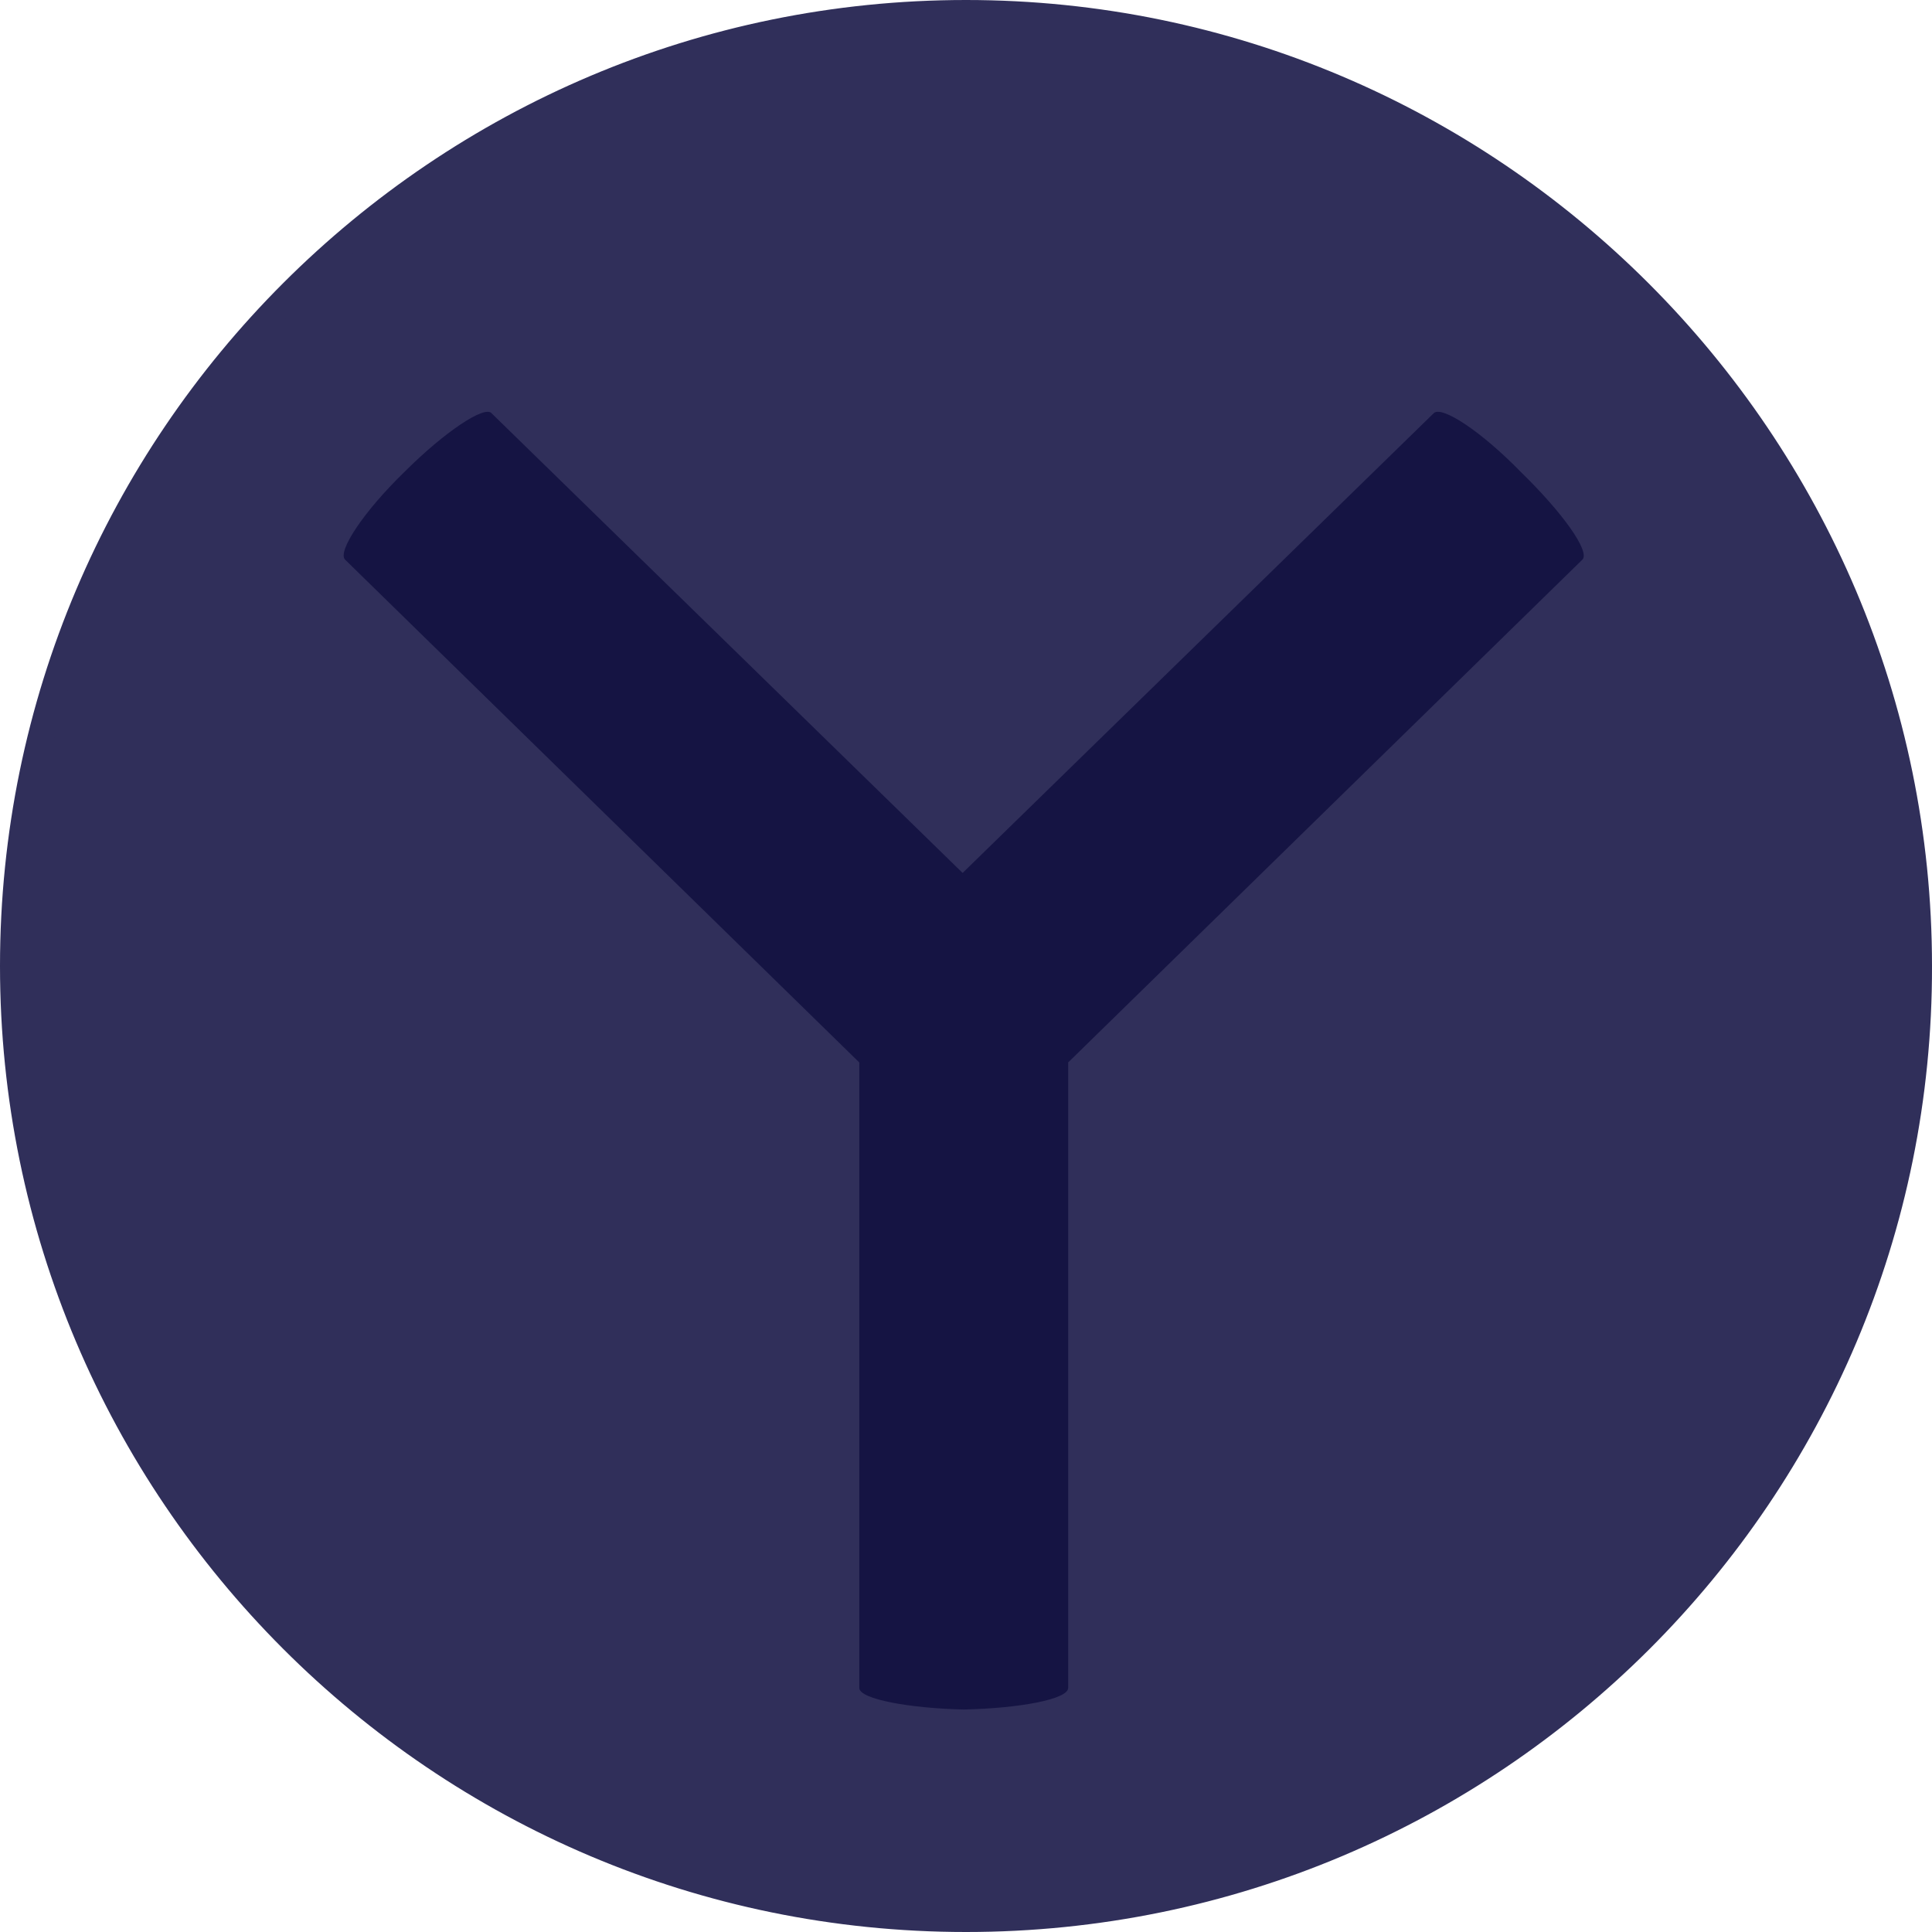
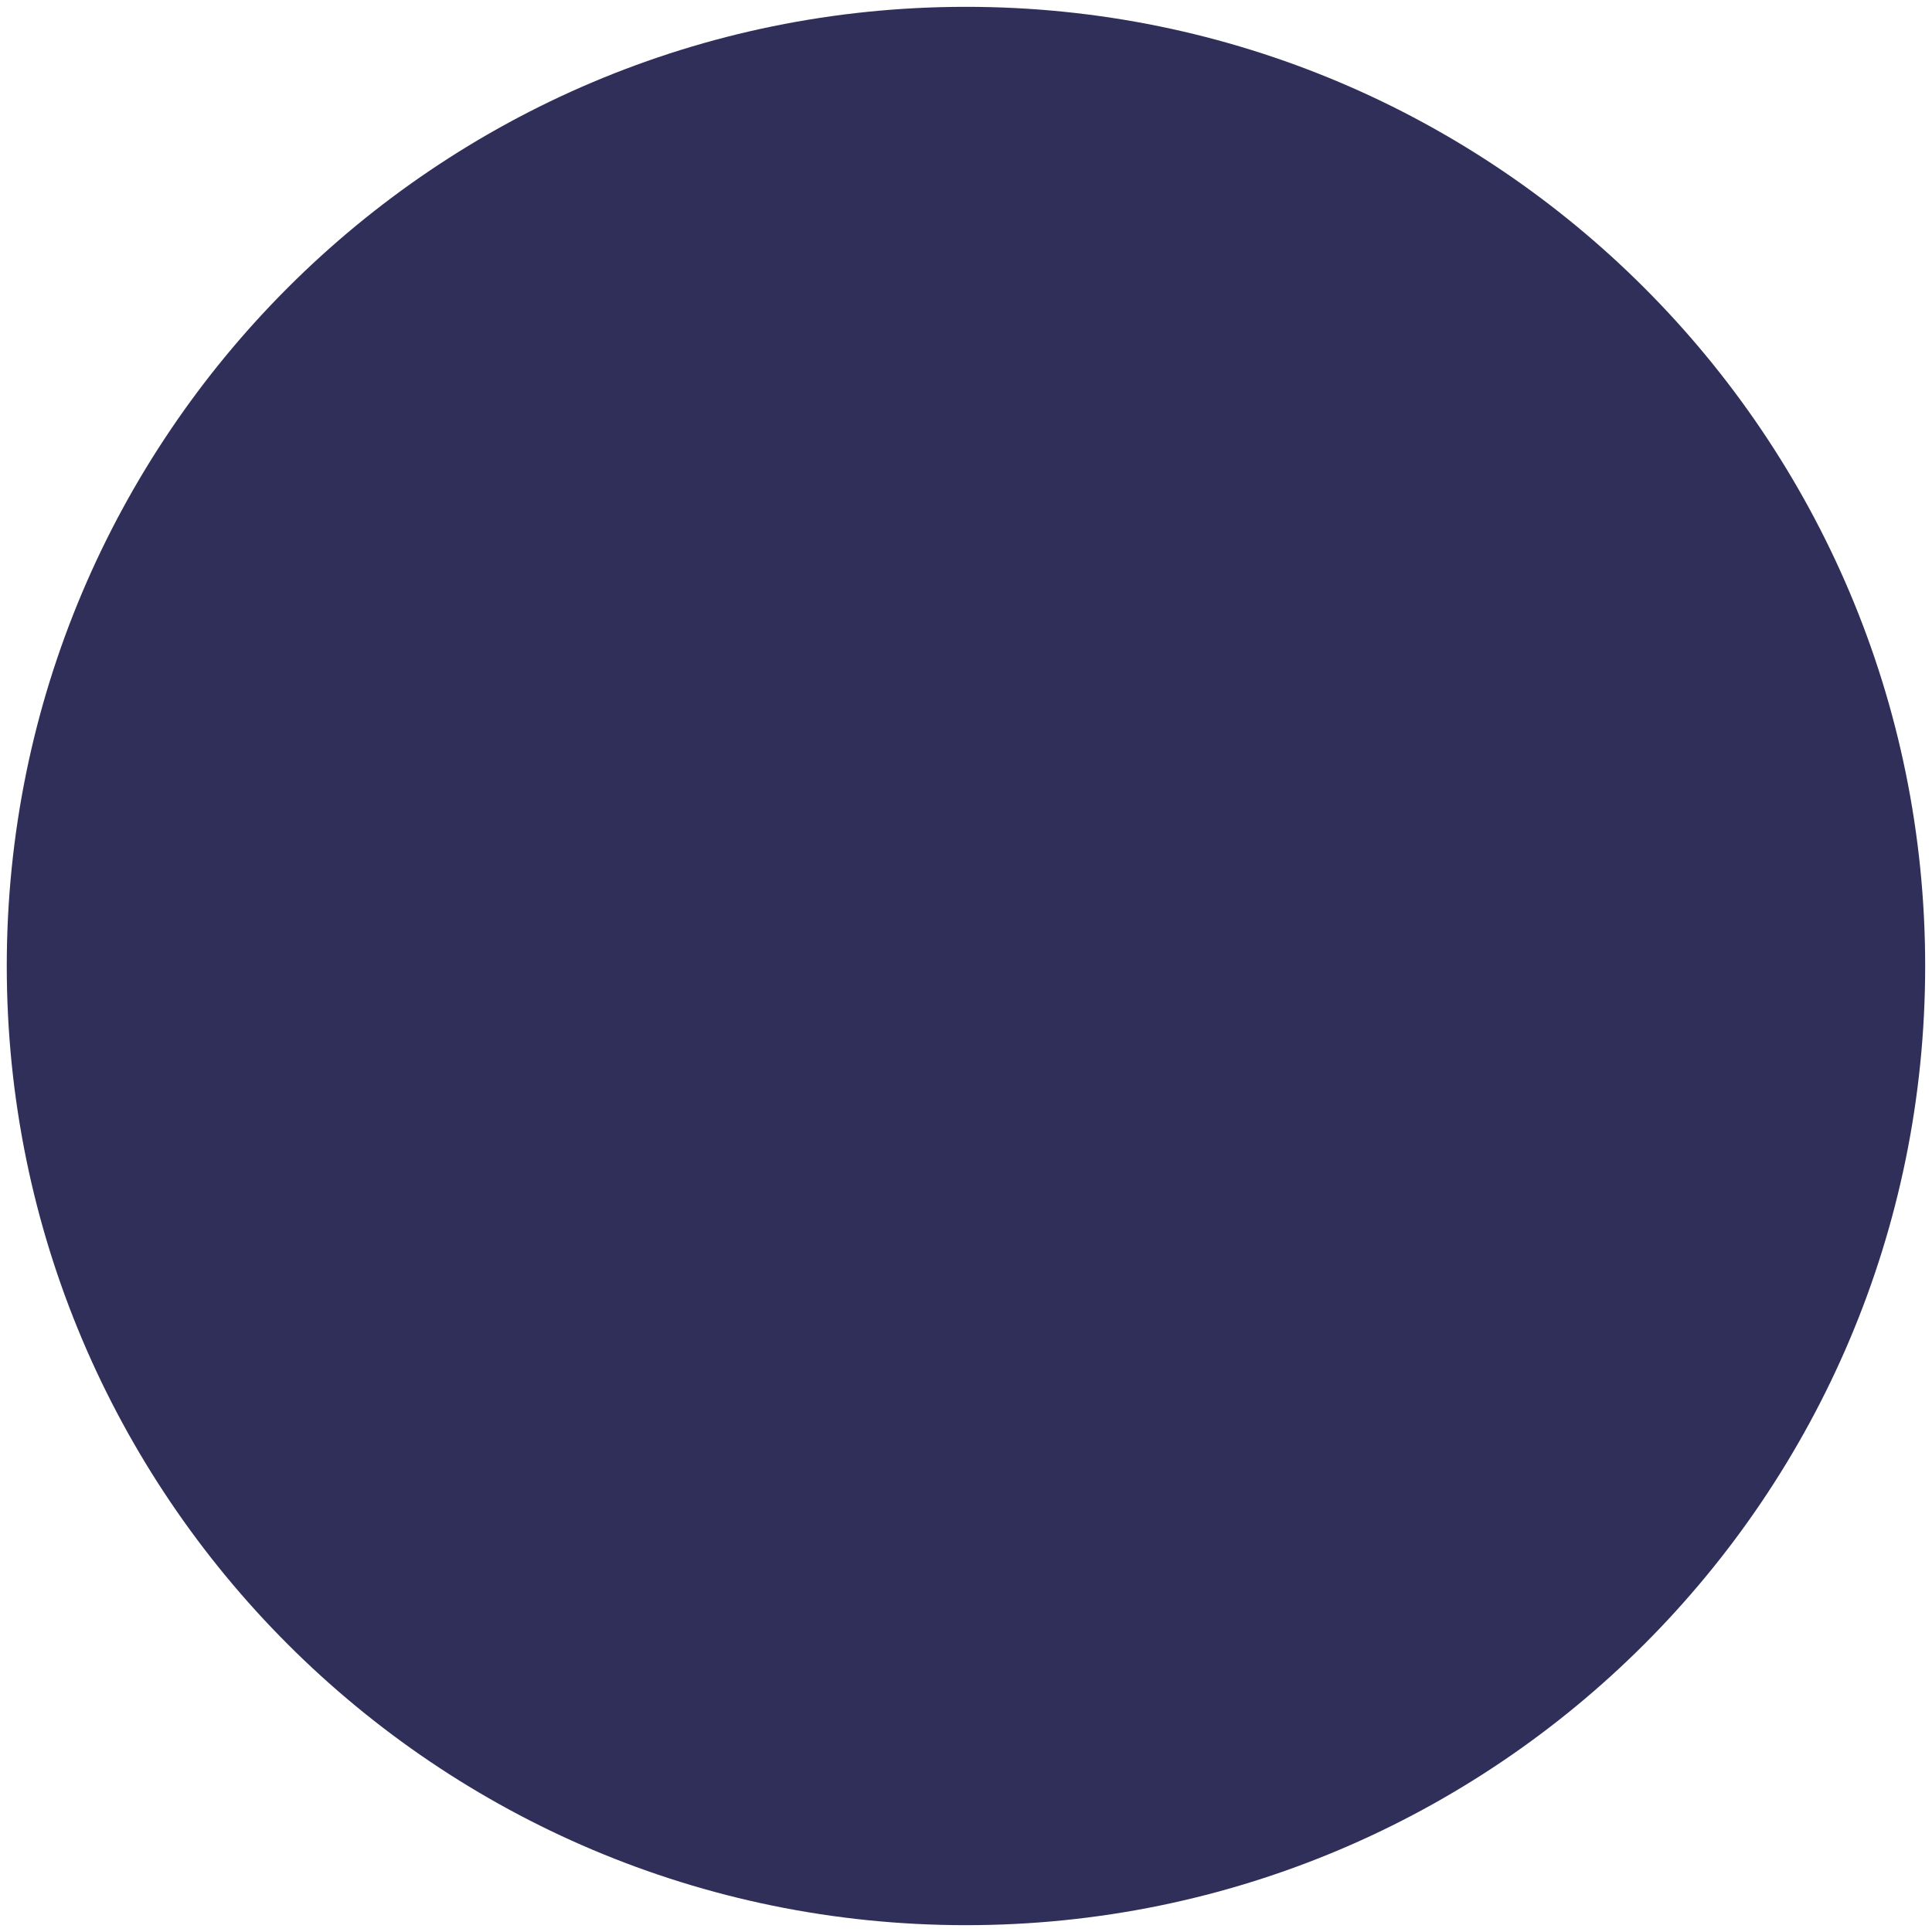
<svg xmlns="http://www.w3.org/2000/svg" width="60" height="60" fill="none">
  <path d="M30 59.788c16.452 0 29.788-13.336 29.788-29.788C59.788 13.548 46.452.212 30 .212 13.548.212.21 13.548.21 30 .211 46.452 13.548 59.788 30 59.788z" fill="#302F5A" />
-   <path d="M30 60C13.431 60 0 46.533 0 30 0 13.431 13.466 0 30 0c16.533 0 30 13.466 30 30 .035 16.569-13.431 30-30 30zM30 .81C13.925.81.81 13.89.81 30S13.89 59.19 30 59.19 59.19 46.11 59.19 30 46.11.81 30 .81z" fill="#302F5A" />
-   <path d="M49.142 17.38L33.173 32.995V52.42c0 .352-1.516.634-3.243.67-1.657-.036-3.244-.318-3.244-.67V32.996L10.717 17.38c-.247-.246.564-1.48 1.833-2.714 1.27-1.27 2.503-2.08 2.715-1.833l14.63 14.277 14.63-14.277c.246-.247 1.48.564 2.714 1.833 1.304 1.27 2.15 2.468 1.903 2.715z" fill="#151443" />
</svg>